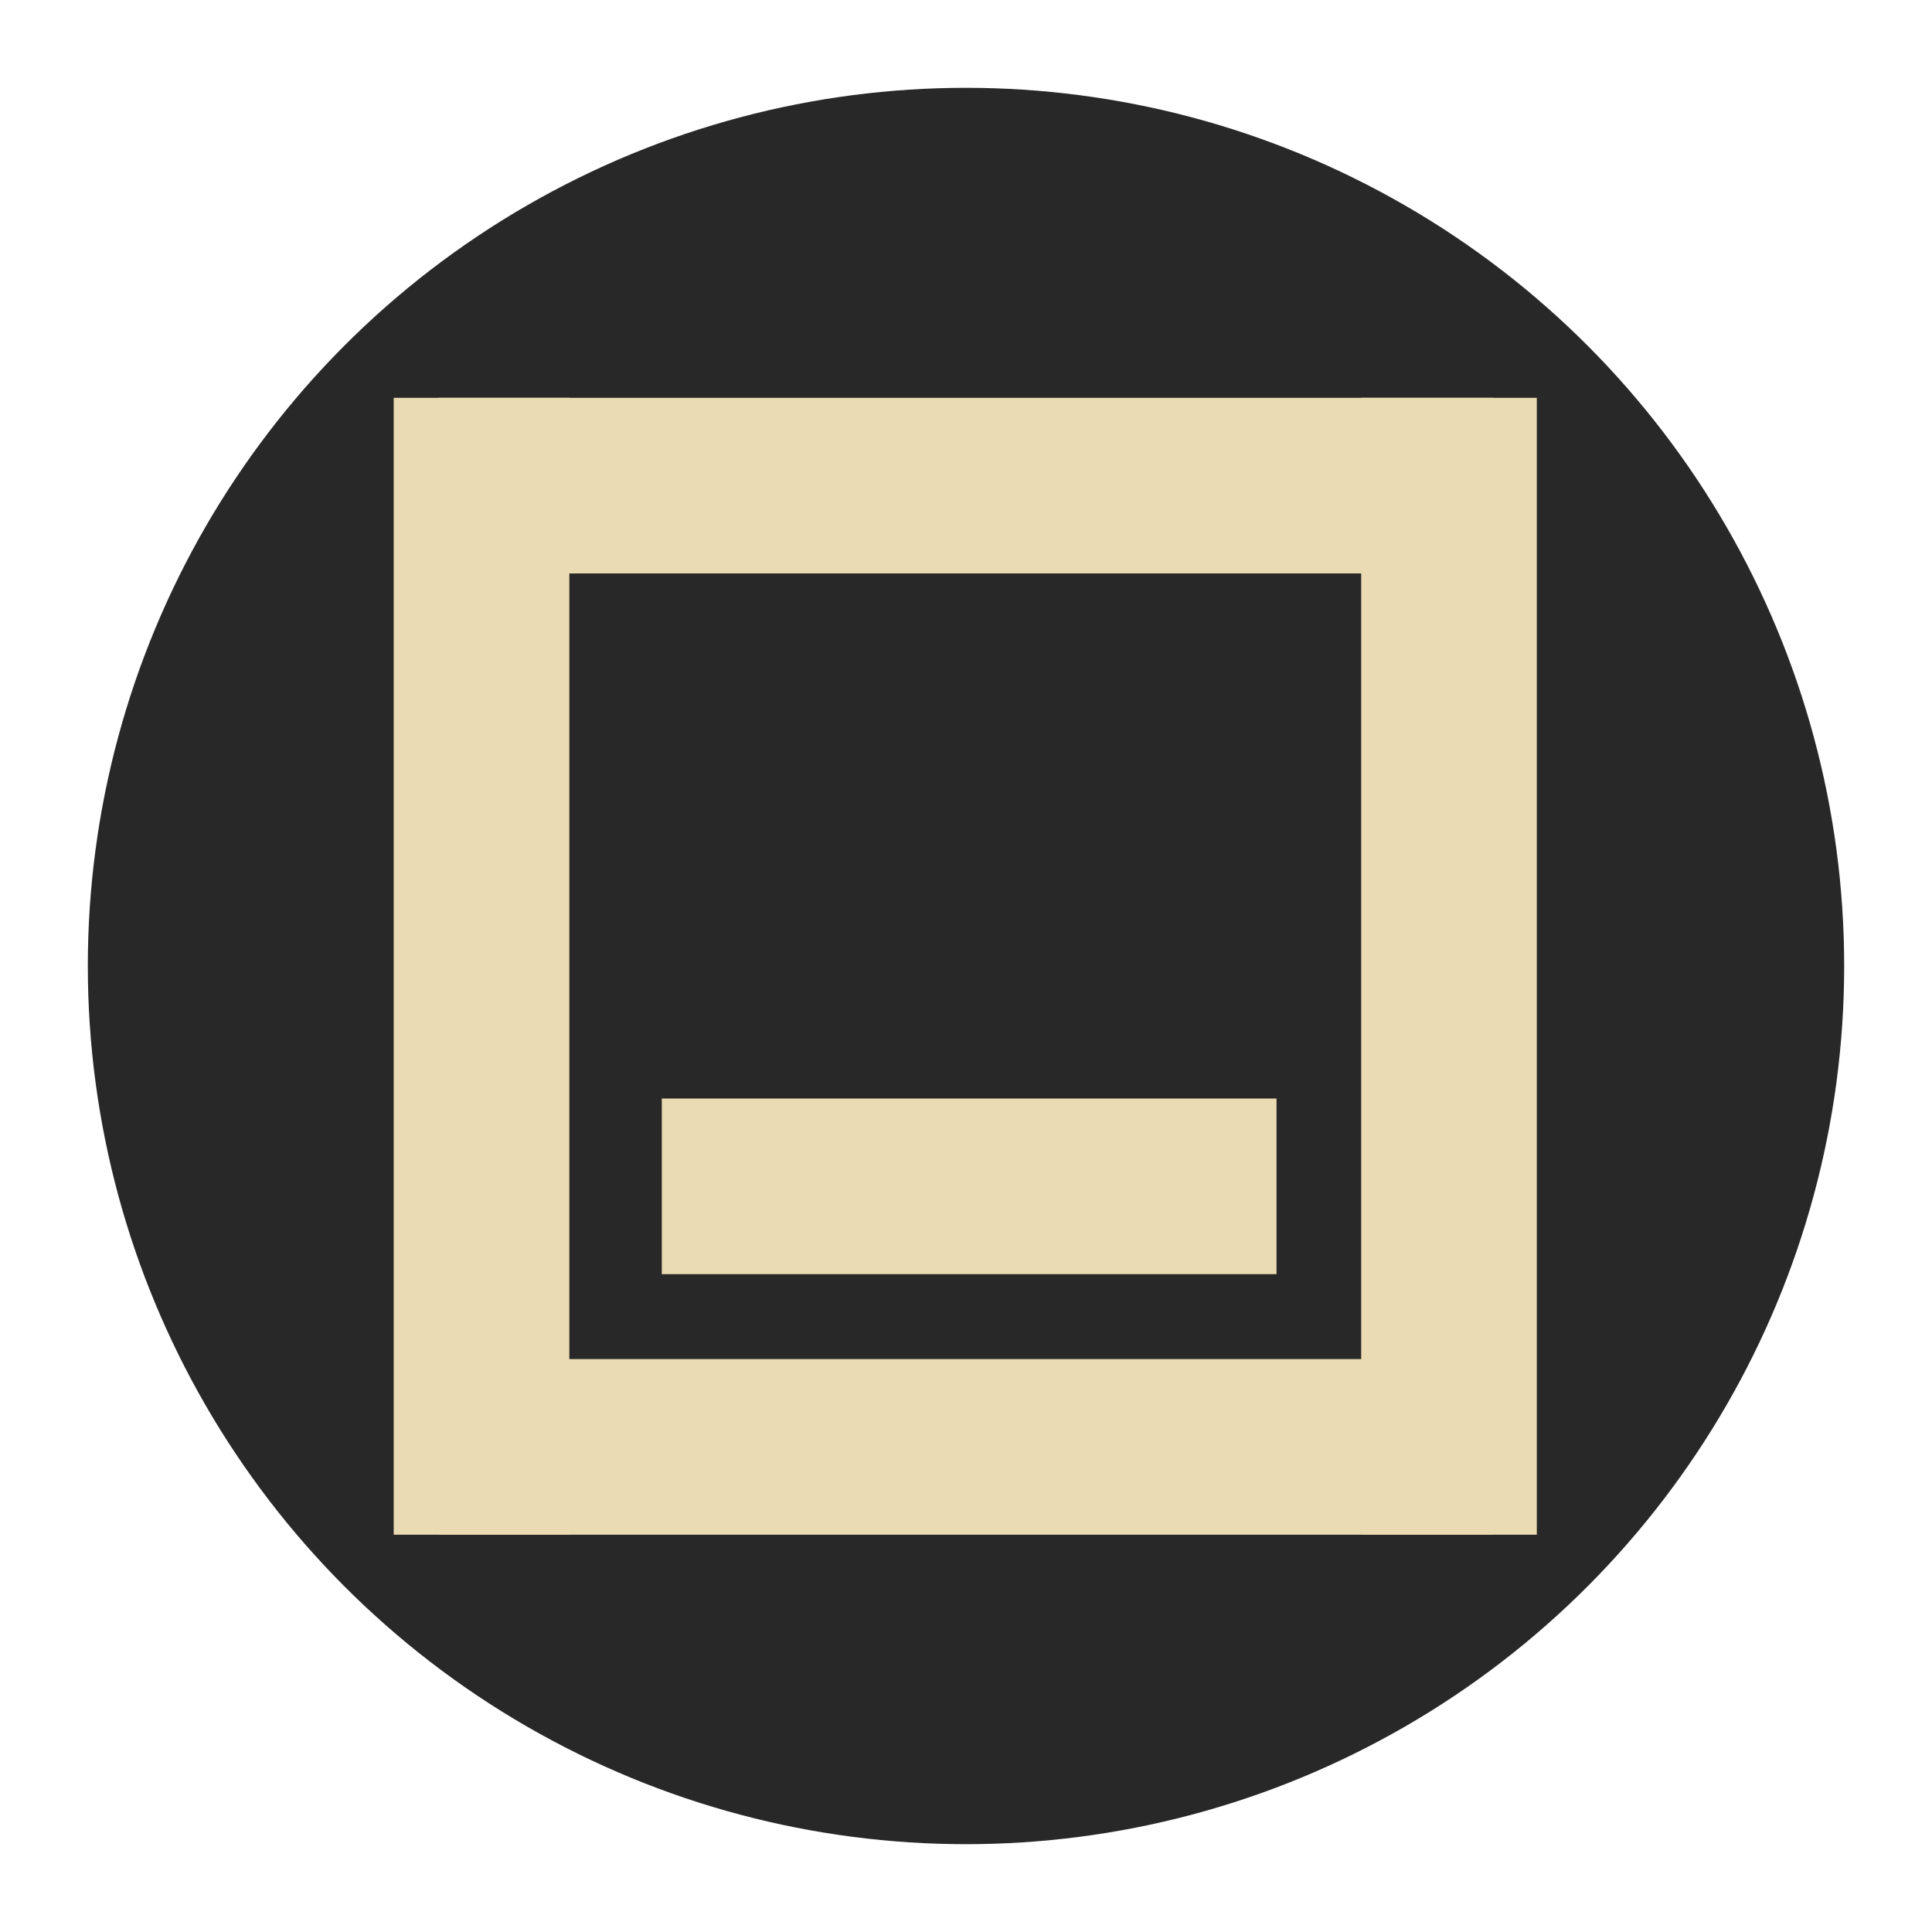
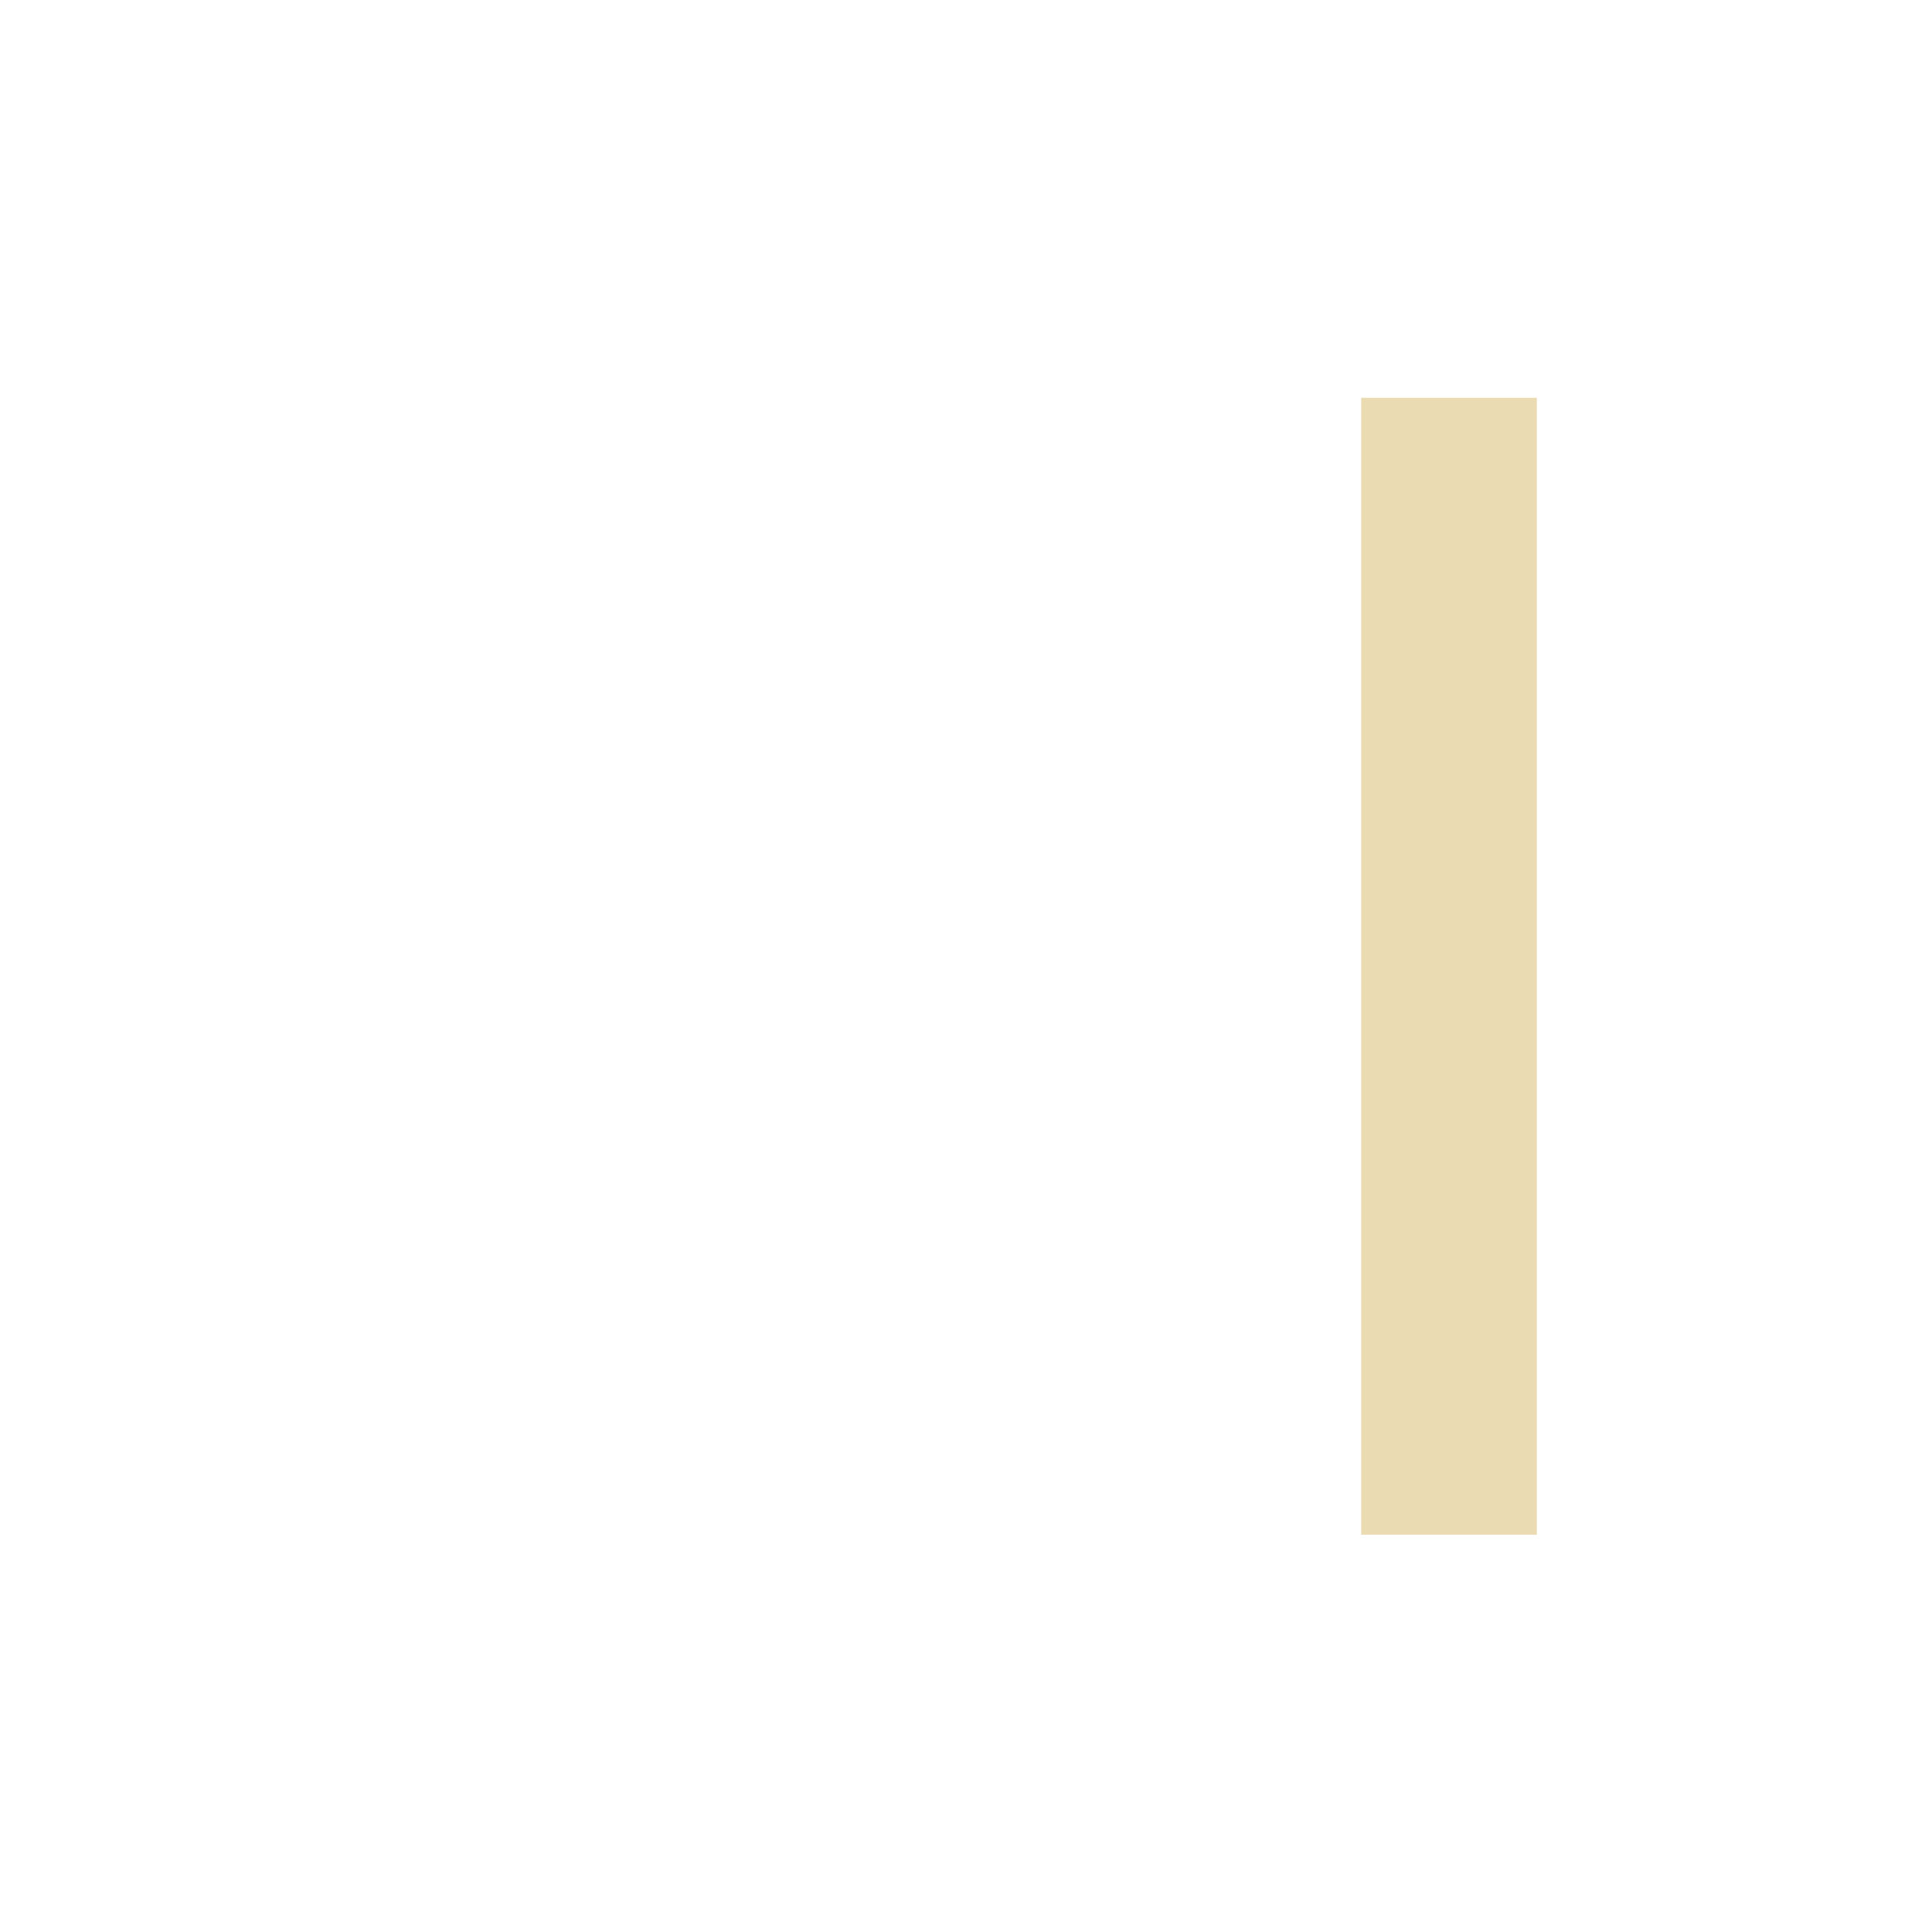
<svg xmlns="http://www.w3.org/2000/svg" id="svg12" width="22" height="22" version="1">
  <g id="g10" transform="translate(-1,-1)">
-     <circle id="circle2" cx="12" cy="12" r="10" fill="#282828" />
    <g fill="#ebdbb2">
      <path id="path4" d="m18.5 5.53v12.946h-2v-12.946z" stroke-width="1.138" />
-       <path id="path4-3" d="m6 5.53h12v2h-12z" stroke-width="1.095" />
-       <path id="path4-3-6" d="m8.536 13.509h7v2h-7z" stroke-width=".837" />
-       <path id="path6" d="m7.483 5.53v12.946h-2v-12.946z" stroke-width="1.138" />
-       <path id="path8" d="m6 16.476h12v2h-12z" stroke-width="1.095" />
    </g>
  </g>
</svg>